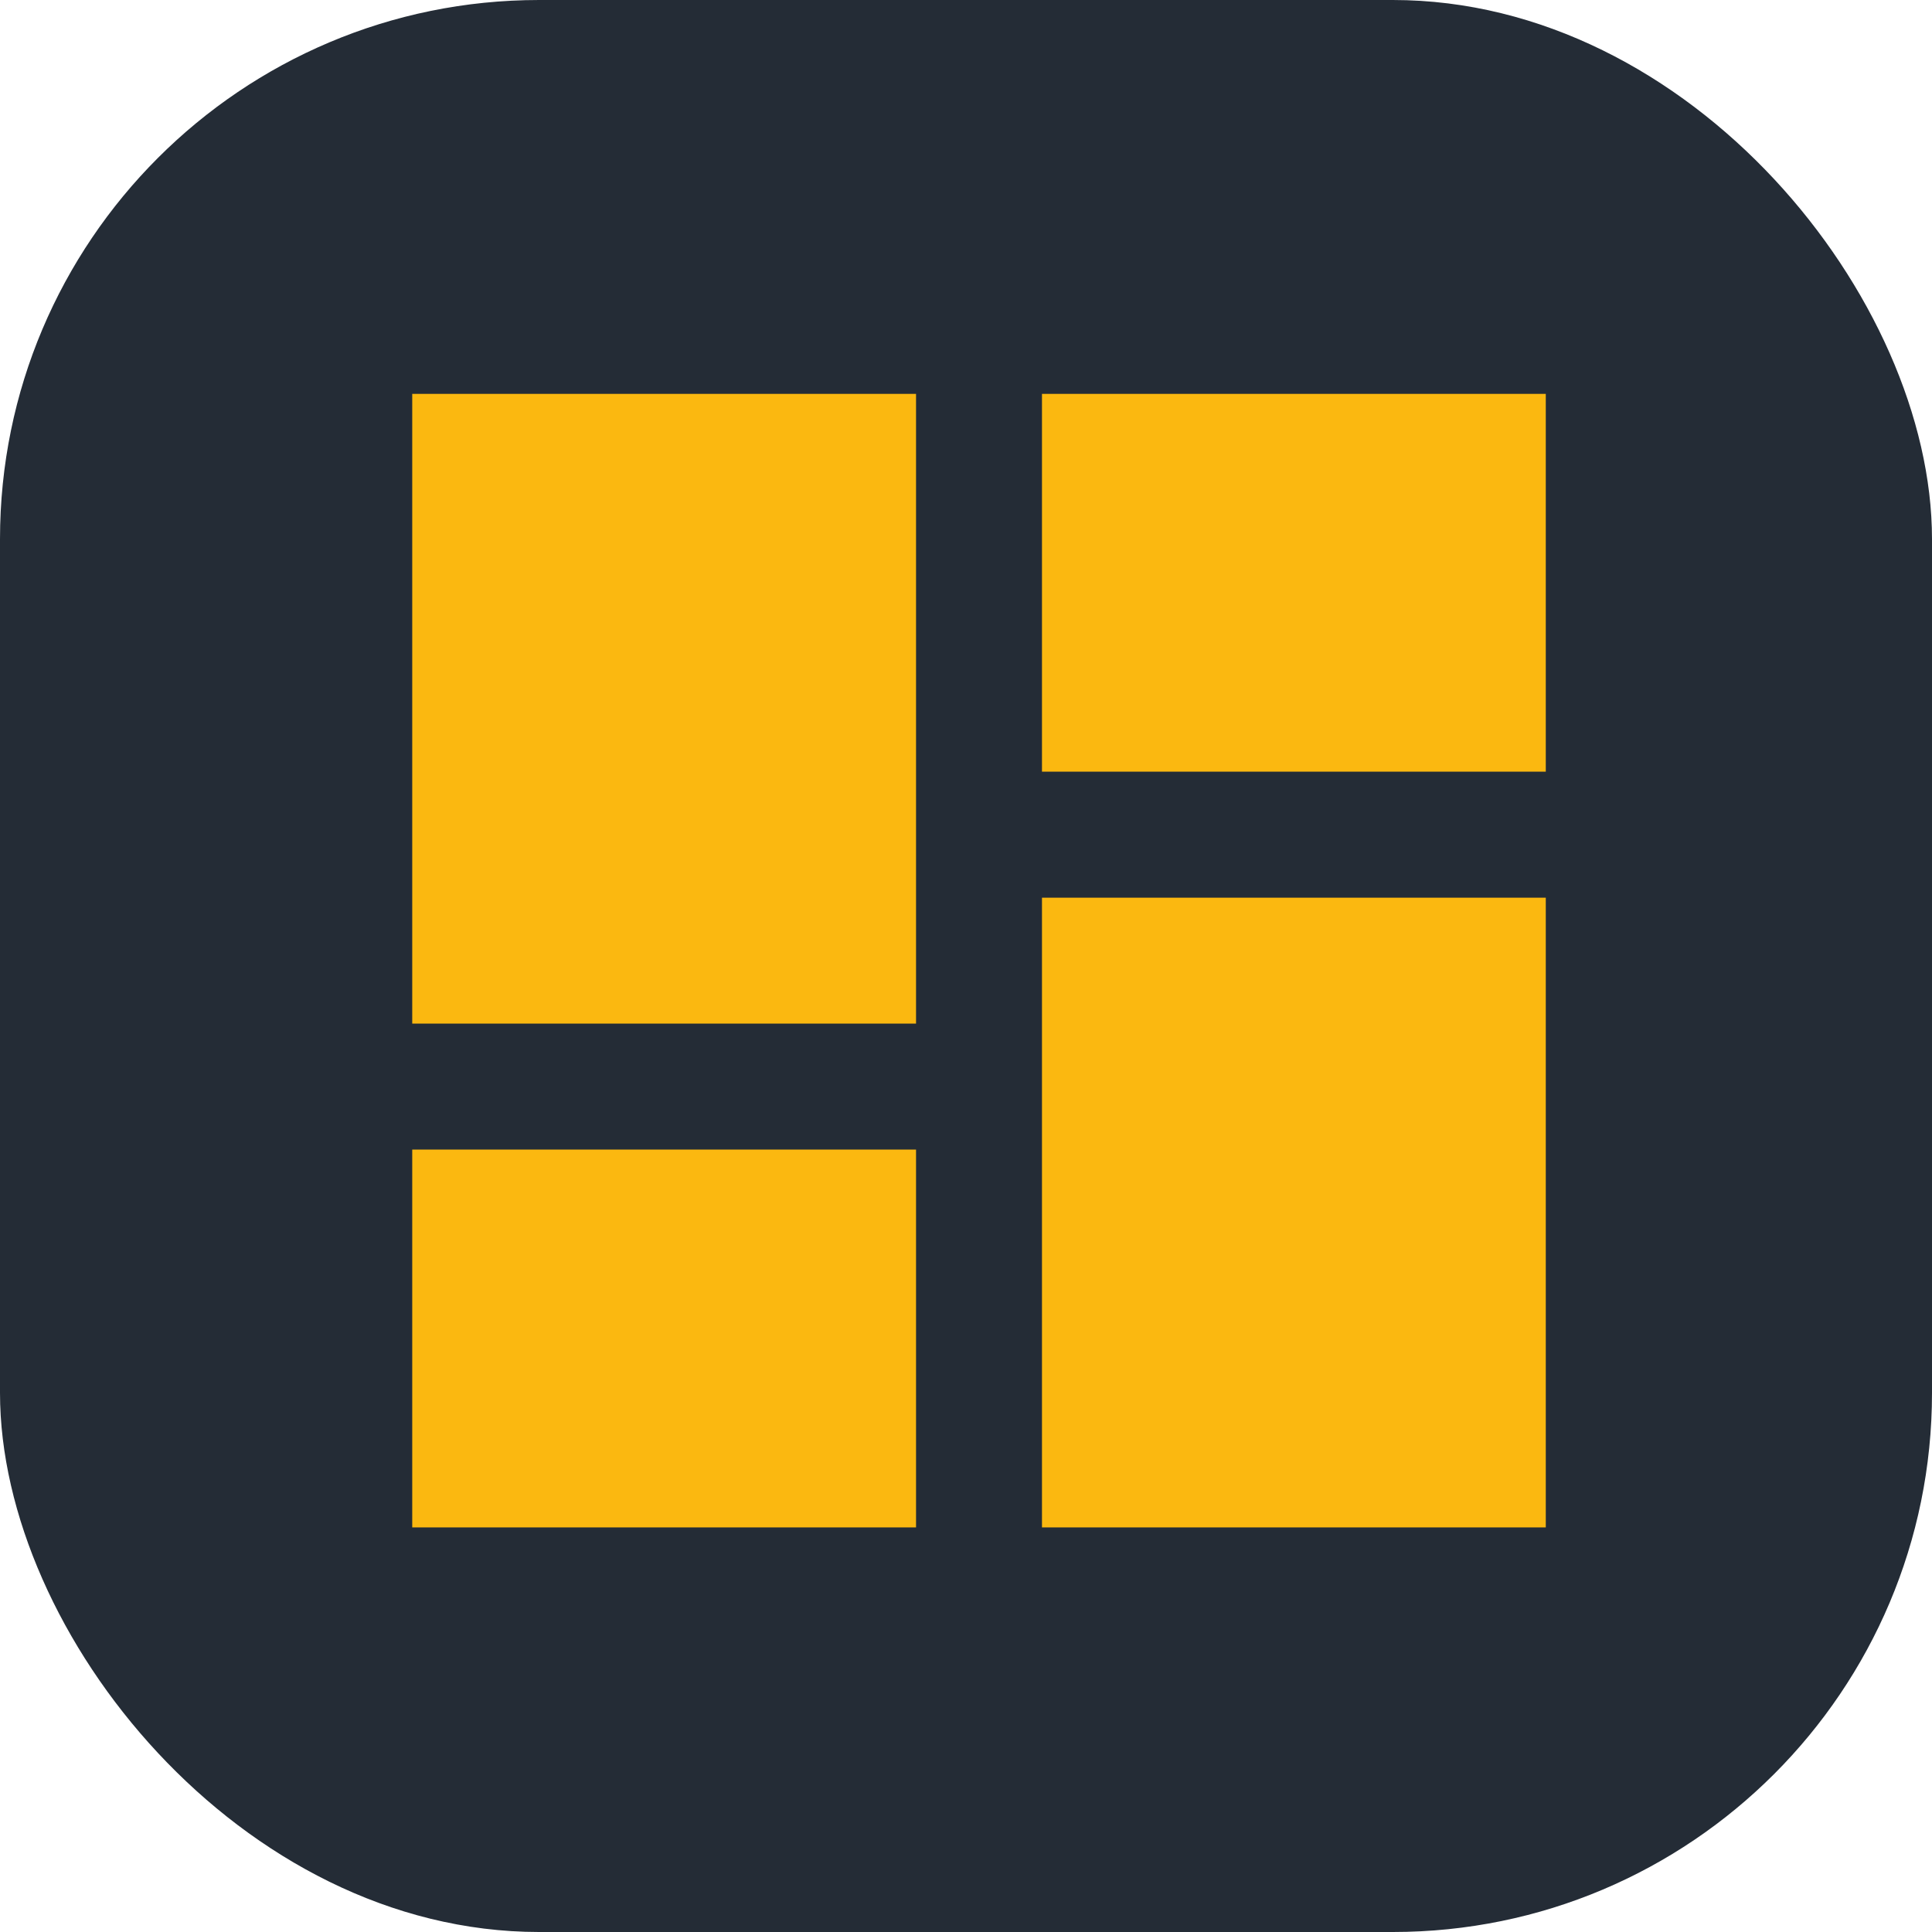
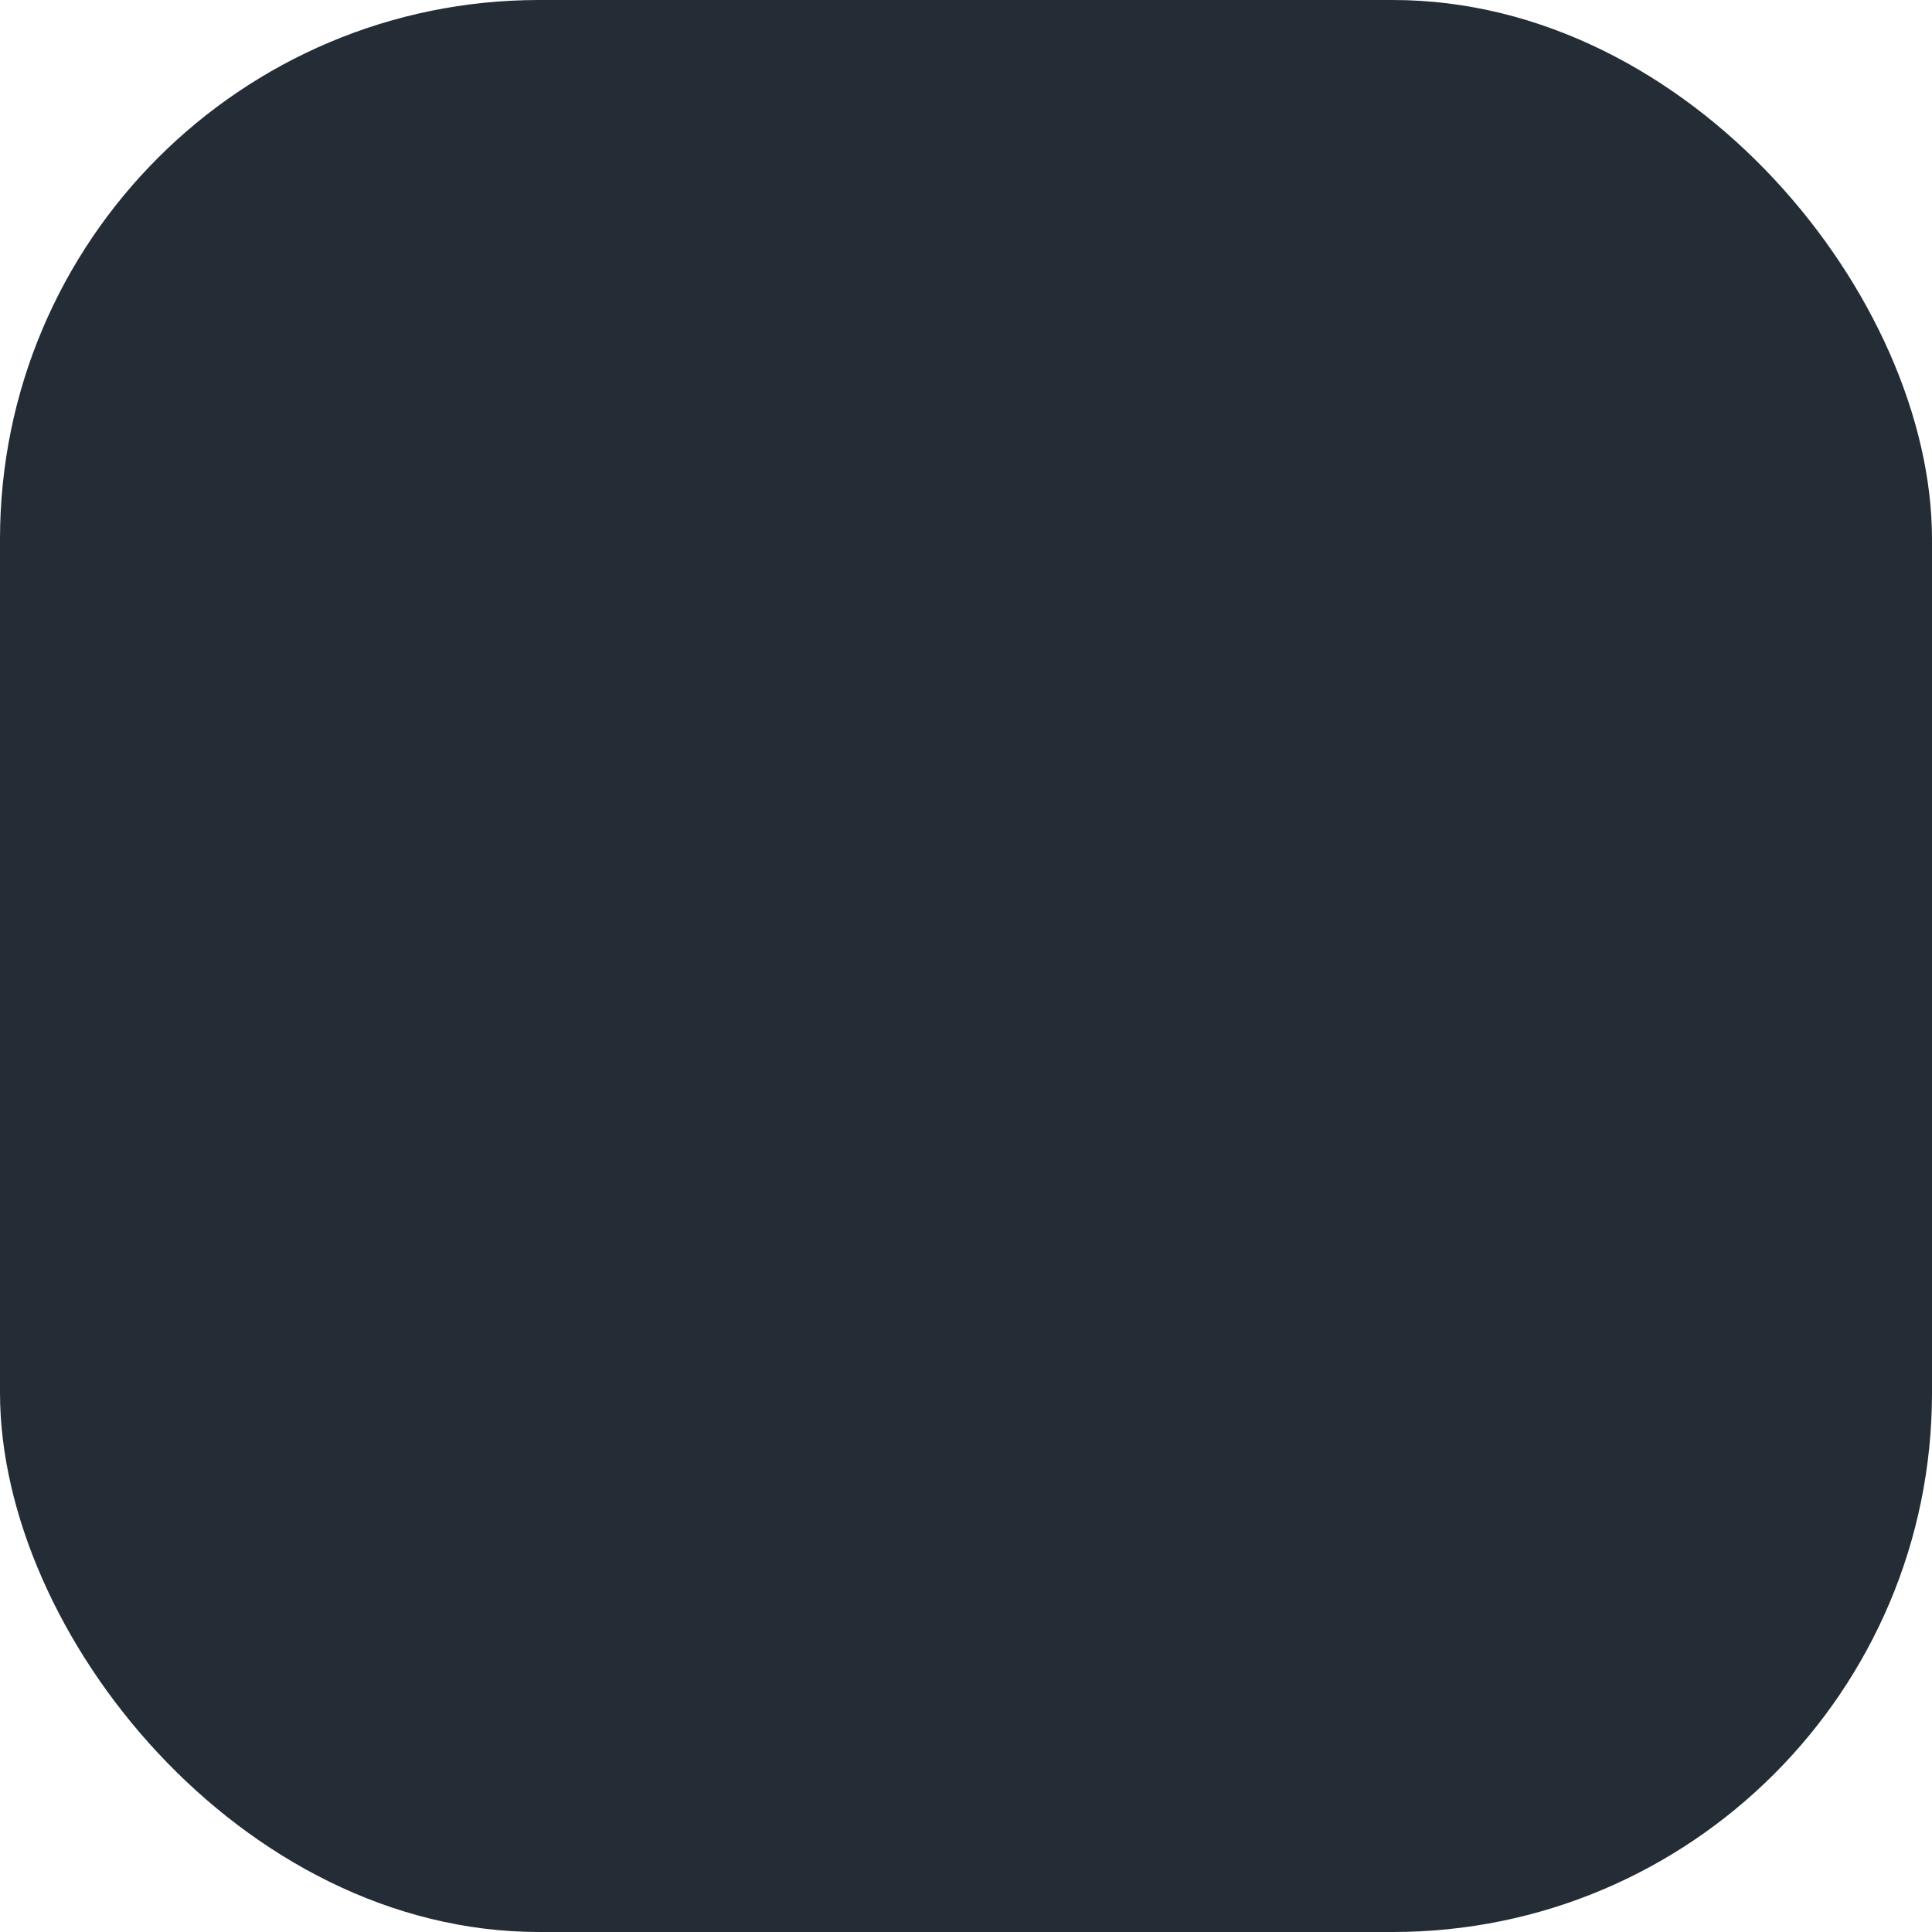
<svg xmlns="http://www.w3.org/2000/svg" width="43" height="43" viewBox="0 0 43 43">
  <g id="Group_100487" data-name="Group 100487" transform="translate(0 0.316)">
    <rect id="Rectangle_12" data-name="Rectangle 12" width="43" height="43" rx="12" transform="translate(0 -0.316)" fill="#242c36" />
    <g id="space_demo_dashboard-fill" transform="translate(9.175 8.45)">
-       <path id="Path_3080" data-name="Path 3080" d="M128,142.016h11.213V128H128Zm0,11.213h11.213v-8.409H128Zm14.016,0h11.213V139.213H142.016Z" transform="translate(-128 -128)" fill="#fbb810" />
-       <path id="Path_3081" data-name="Path 3081" d="M554.667,128v8.409h11.213V128Z" transform="translate(-540.651 -128)" fill="#fbb810" />
+       <path id="Path_3081" data-name="Path 3081" d="M554.667,128v8.409V128Z" transform="translate(-540.651 -128)" fill="#fbb810" />
    </g>
  </g>
</svg>